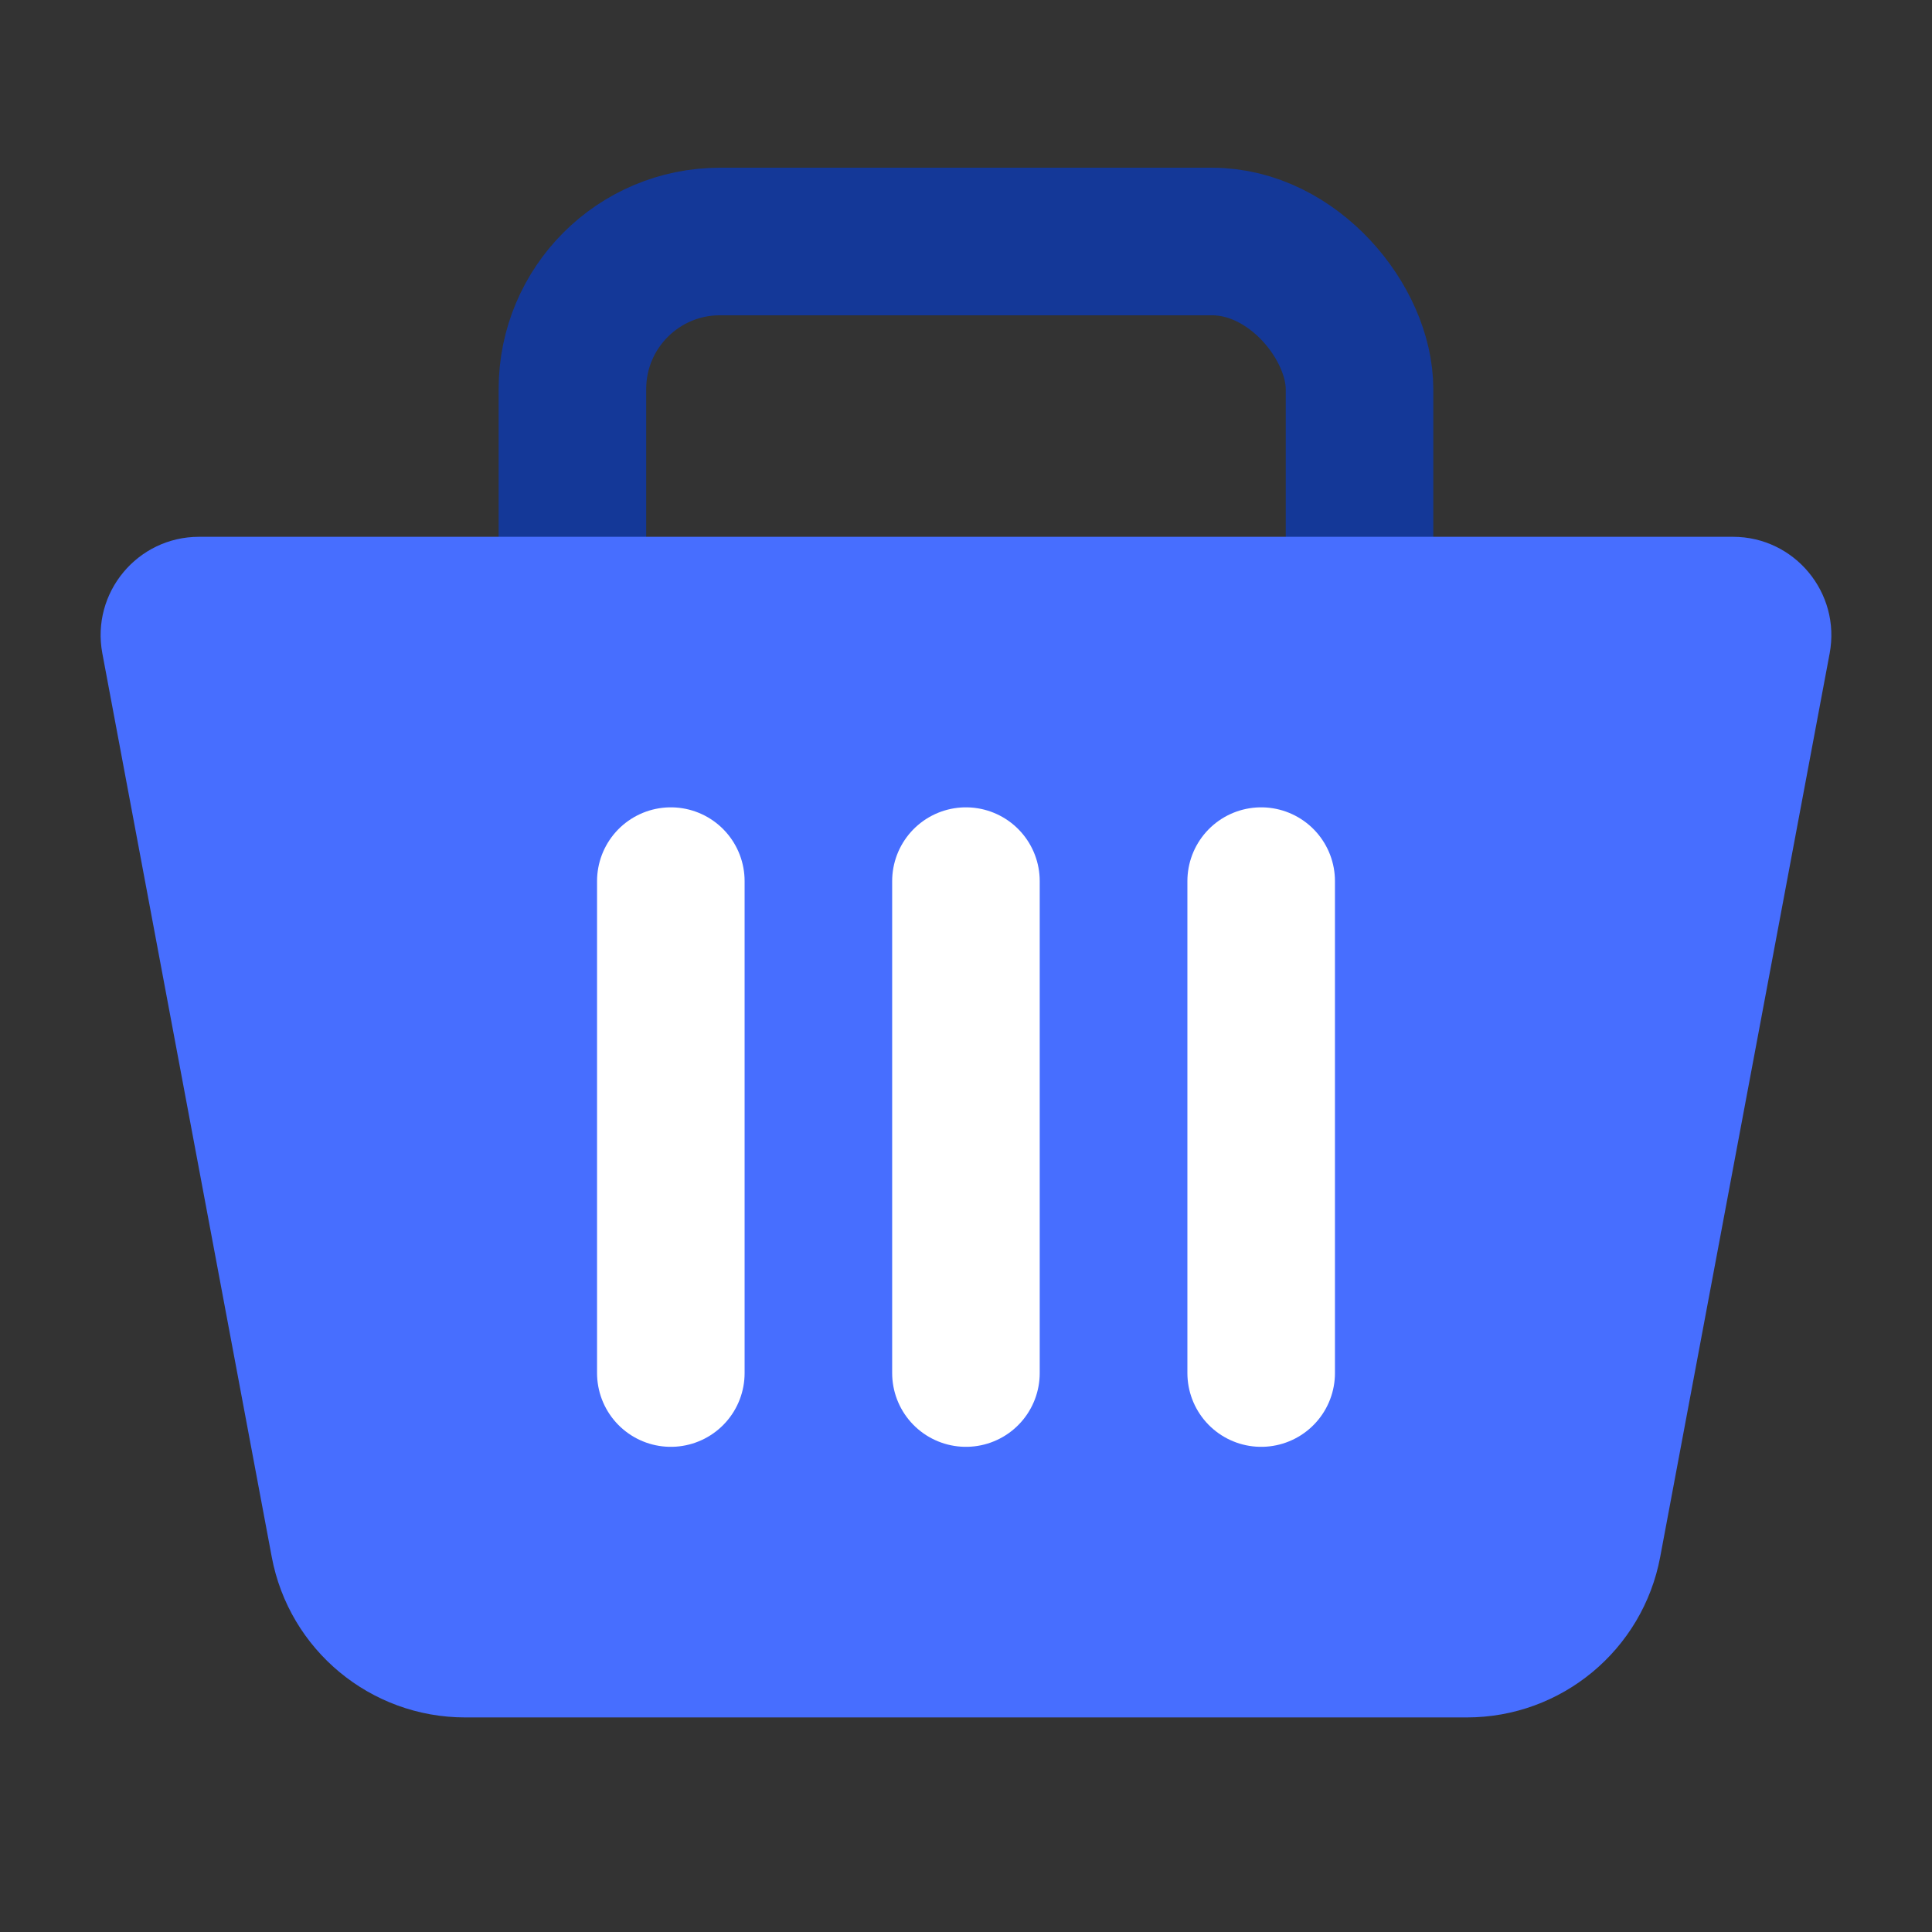
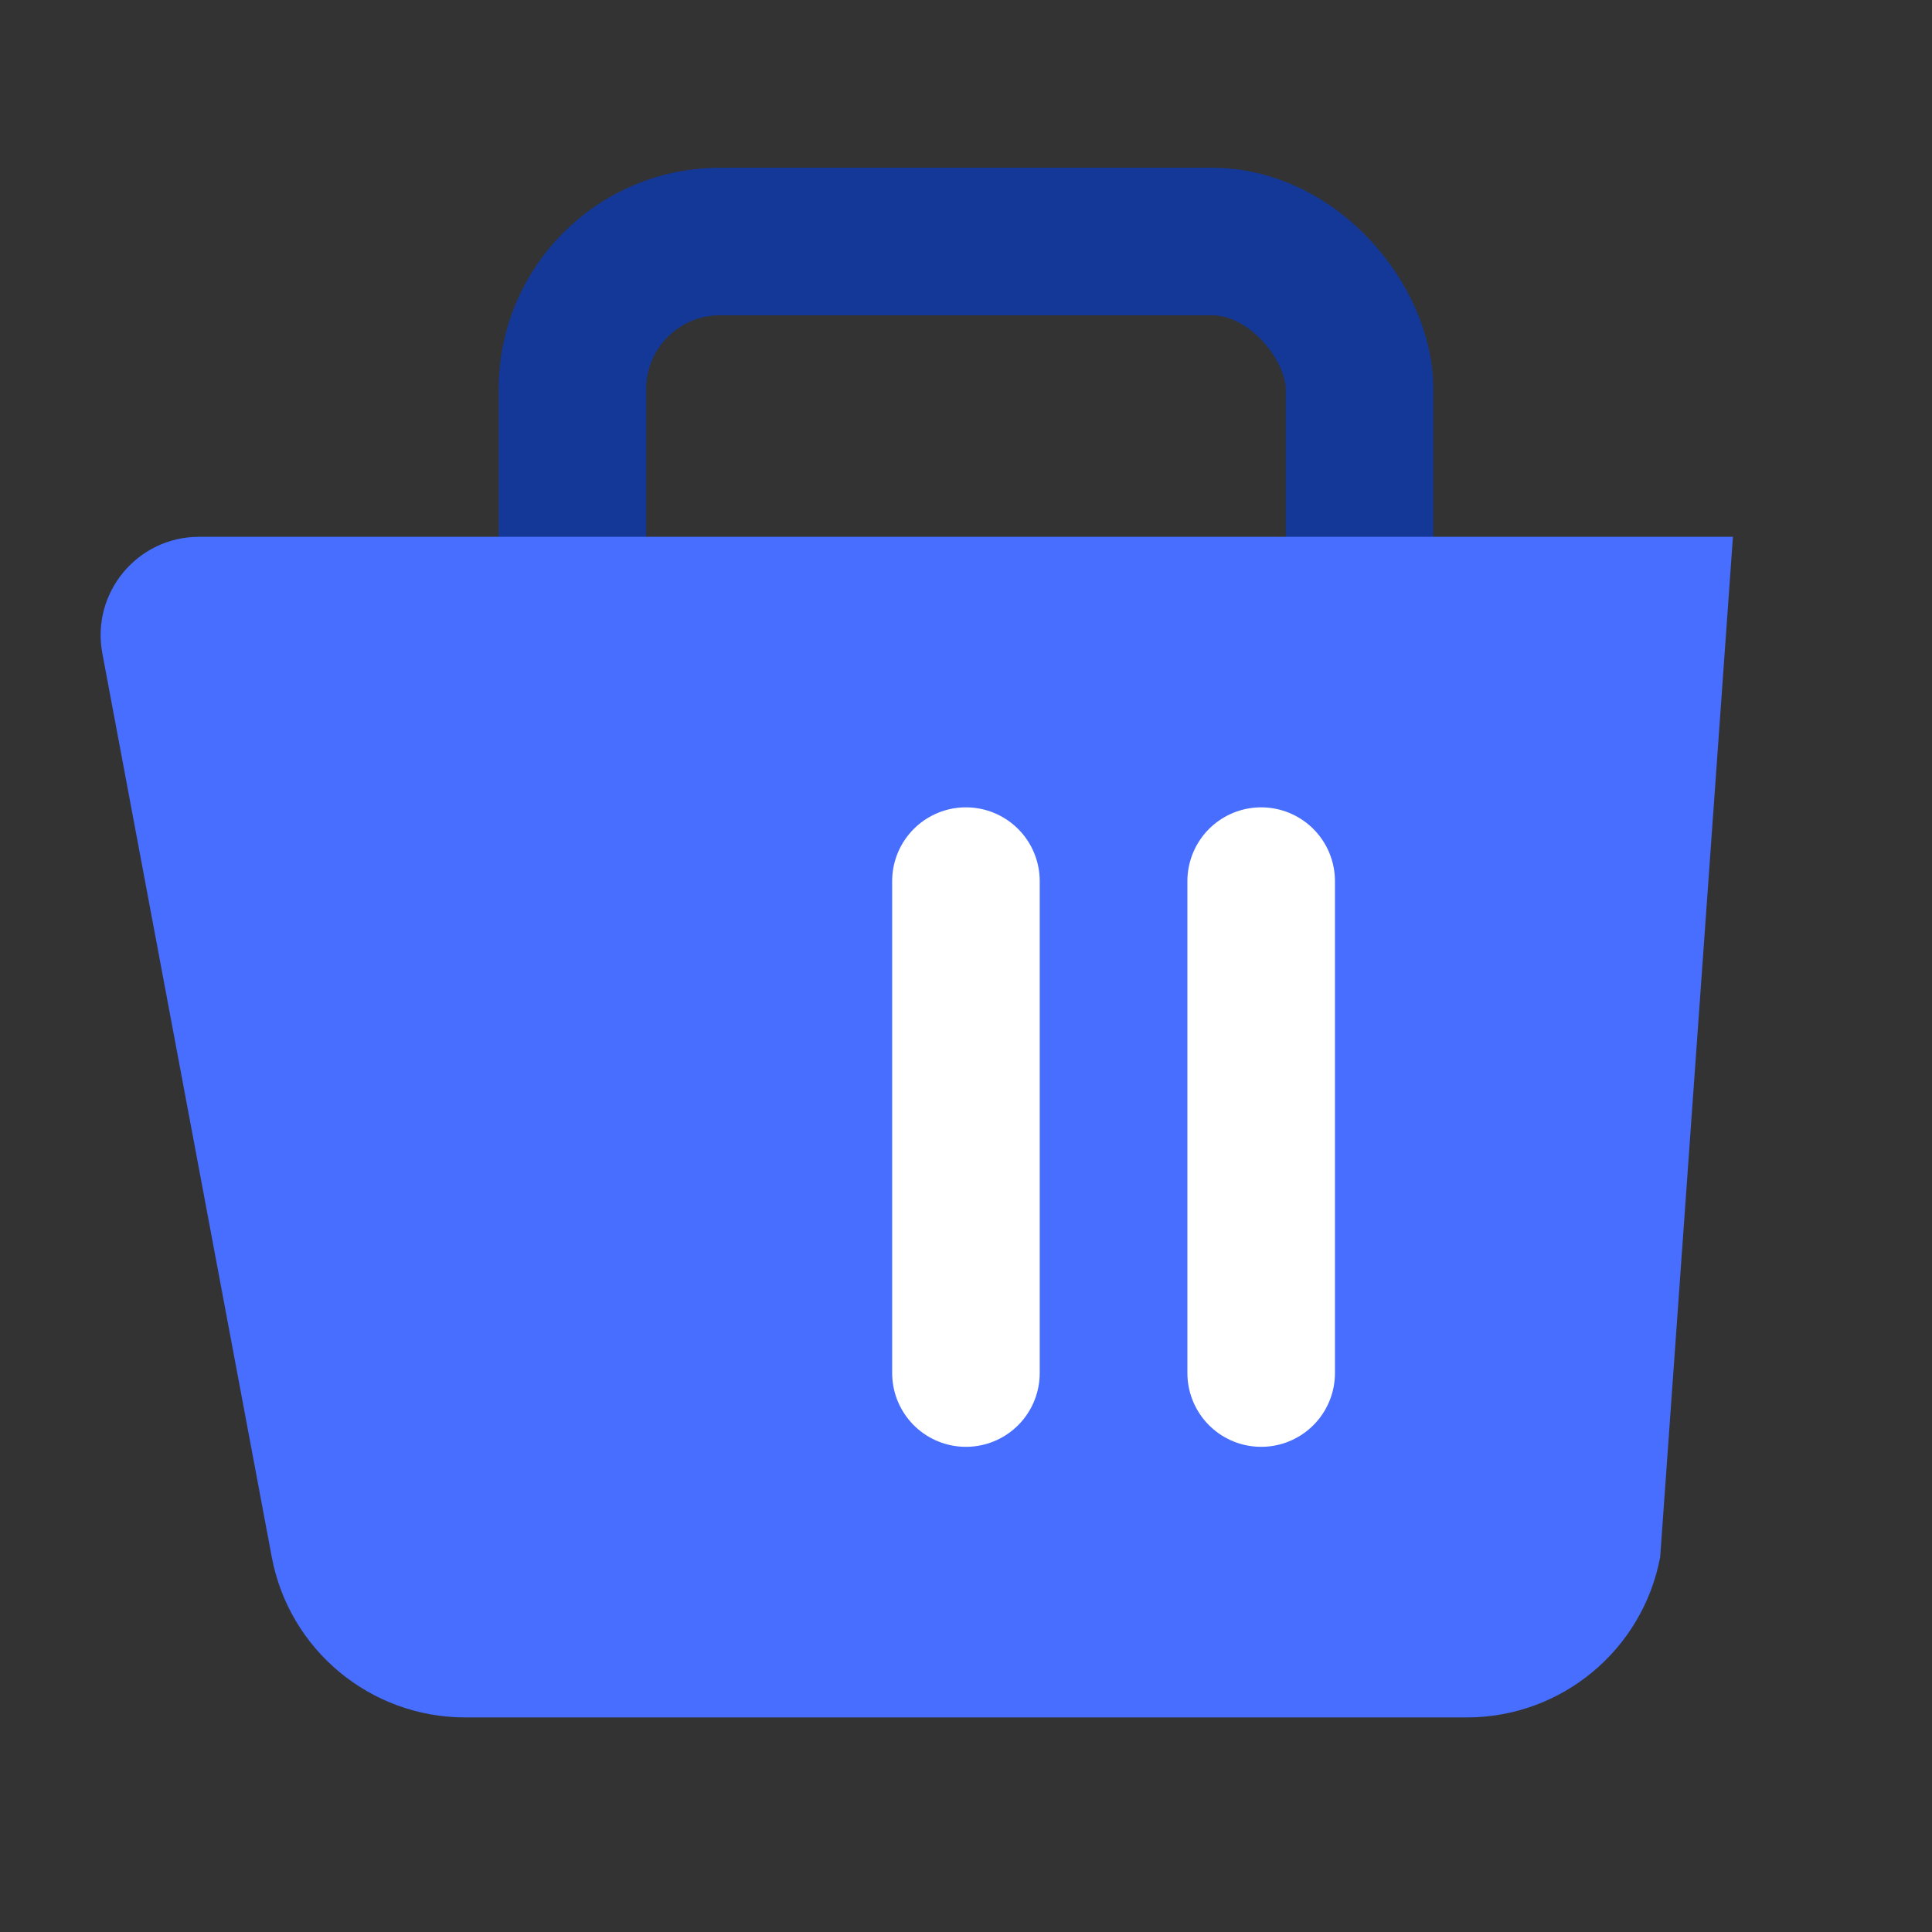
<svg xmlns="http://www.w3.org/2000/svg" width="32" height="32" viewBox="0 0 32 32" fill="none">
  <rect x="0" y="0" width="32" height="32" fill="#333333" stroke="none" />
  <rect x="9.481" y="4" width="13.037" height="9.778" rx="2.444" stroke="#143898" stroke-width="2.444" />
-   <path d="M1.695 10.821C1.507 9.818 2.276 8.891 3.297 8.891H28.703C29.723 8.891 30.492 9.818 30.305 10.821L27.498 25.788C27.209 27.329 25.863 28.446 24.295 28.446H7.705C6.136 28.446 4.79 27.329 4.501 25.788L1.695 10.821Z" fill="#476EFF" />
-   <path d="M11.111 14.594V22.742" stroke="white" stroke-width="2.444" stroke-linecap="round" />
+   <path d="M1.695 10.821C1.507 9.818 2.276 8.891 3.297 8.891H28.703L27.498 25.788C27.209 27.329 25.863 28.446 24.295 28.446H7.705C6.136 28.446 4.79 27.329 4.501 25.788L1.695 10.821Z" fill="#476EFF" />
  <path d="M15.999 14.594V22.742" stroke="white" stroke-width="2.444" stroke-linecap="round" />
  <path d="M20.889 14.594V22.742" stroke="white" stroke-width="2.444" stroke-linecap="round" />
</svg>